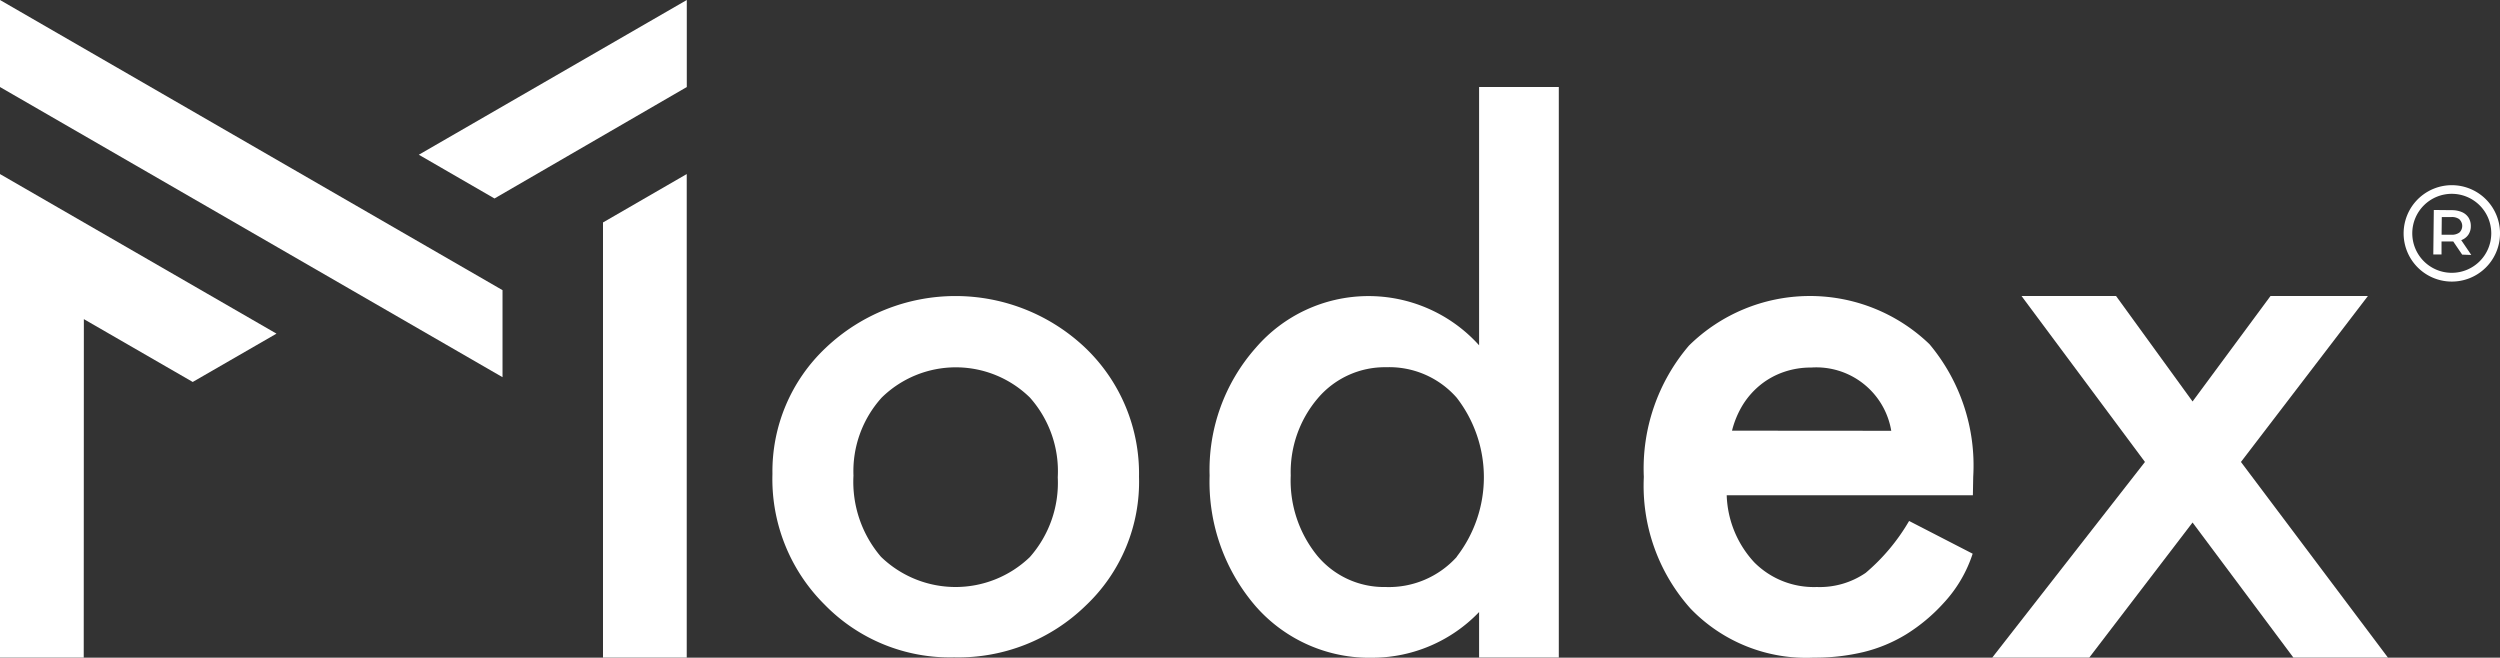
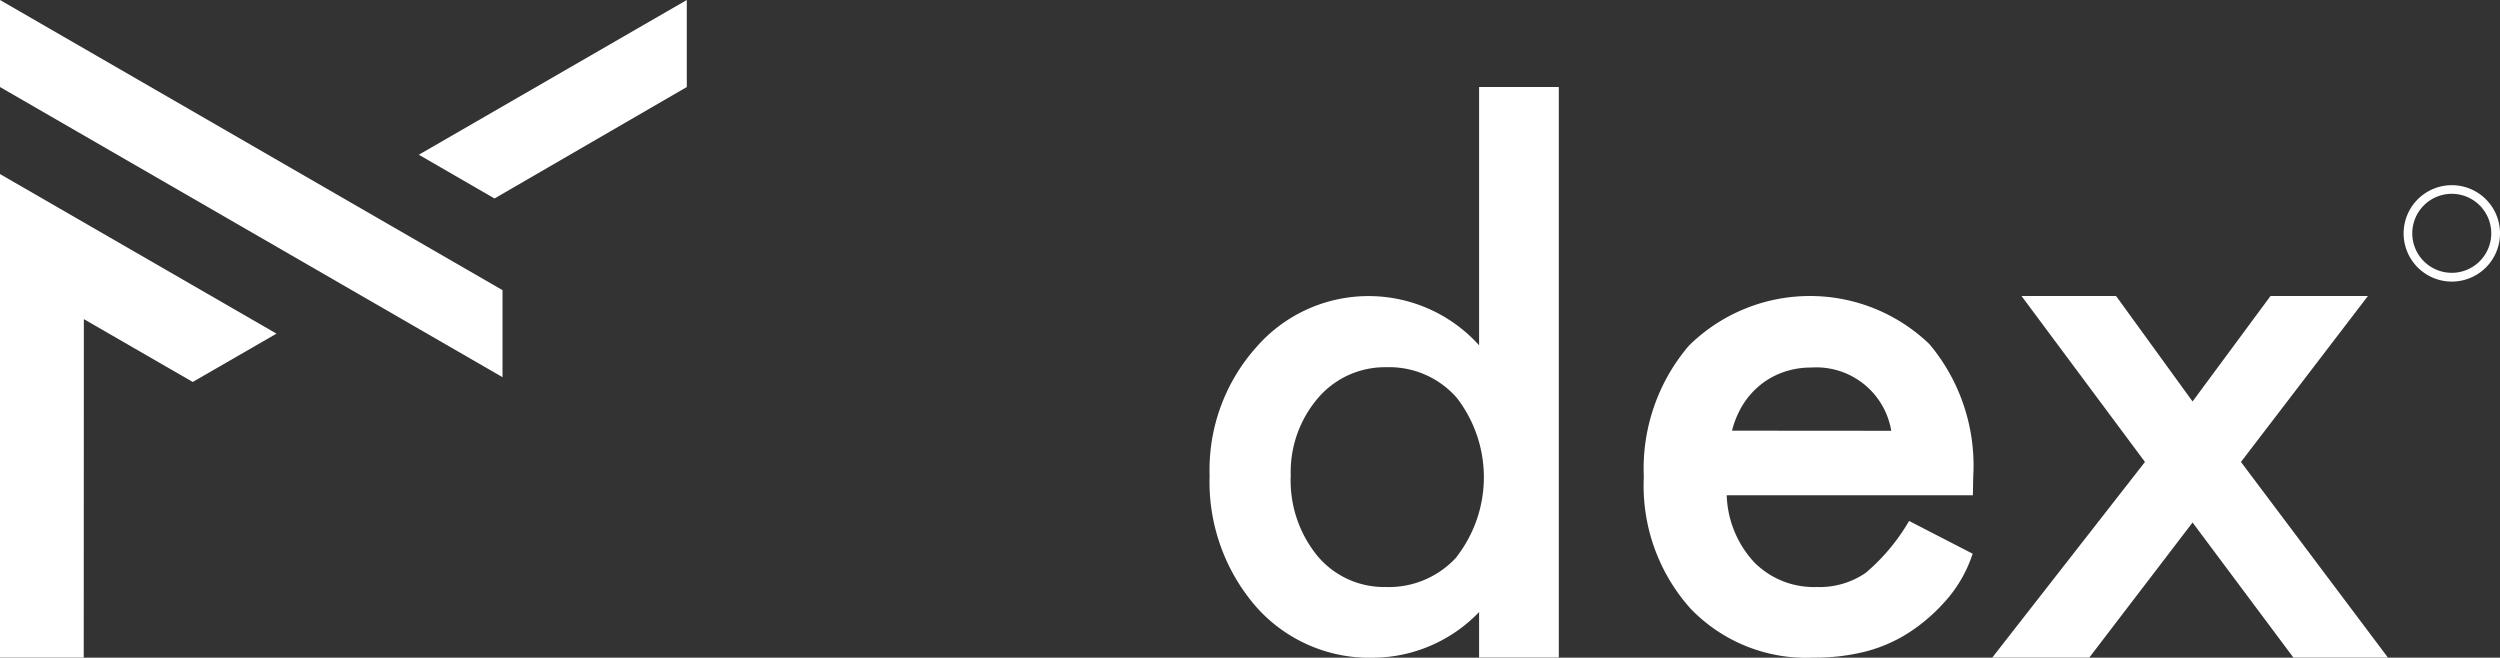
<svg xmlns="http://www.w3.org/2000/svg" width="79.569" height="20.932" viewBox="0 0 79.569 20.932">
  <rect x="0" y="0" width="79.569" height="20.932" fill="#333333" stroke="none" />
  <g transform="translate(-277.9 -177.4)">
    <path d="M280.565,239.75H277.9V224.36l8.8,5.079-2.666,1.538-3.465-2Z" transform="translate(0 -41.42)" fill="#fff" />
    <path d="M277.9,180.17V177.4l15.994,9.235v2.77Z" fill="#fff" />
    <path d="M399.4,177.4l-8.529,4.925,2.409,1.392,6.12-3.547Z" transform="translate(-99.641)" fill="#fff" />
-     <path d="M440.57,225.9l2.665-1.54v15.39H440.57Z" transform="translate(-143.478 -41.42)" fill="#fff" />
-     <path d="M496.242,258.917a6,6,0,0,0-8.282-.015,5.4,5.4,0,0,0-1.694,4.011,5.628,5.628,0,0,0,1.661,4.16,5.564,5.564,0,0,0,4.12,1.678,5.809,5.809,0,0,0,4.186-1.643,5.42,5.42,0,0,0,1.7-4.106A5.535,5.535,0,0,0,496.242,258.917Zm-1.785,6.644a3.411,3.411,0,0,1-4.737-.011,3.67,3.67,0,0,1-.875-2.584,3.493,3.493,0,0,1,.9-2.484,3.37,3.37,0,0,1,4.715,0,3.527,3.527,0,0,1,.887,2.539A3.57,3.57,0,0,1,494.457,265.561Z" transform="translate(-183.781 -70.429)" fill="#fff" />
    <path d="M612.787,200.88V209.1a4.735,4.735,0,0,0-7.106.078,5.86,5.86,0,0,0-1.471,4.073,6.053,6.053,0,0,0,1.471,4.16,4.812,4.812,0,0,0,3.727,1.633,4.718,4.718,0,0,0,3.379-1.454v1.448h2.537V200.88Zm-.708,14.951a2.91,2.91,0,0,1-2.268.962,2.762,2.762,0,0,1-2.178-1,3.794,3.794,0,0,1-.841-2.55,3.621,3.621,0,0,1,.865-2.461,2.8,2.8,0,0,1,2.177-.984,2.854,2.854,0,0,1,2.242.972,4.135,4.135,0,0,1,0,5.057Z" transform="translate(-287.811 -20.71)" fill="#fff" />
    <path d="M731.834,263.01a6.012,6.012,0,0,0-1.392-4.217,5.486,5.486,0,0,0-7.655.044,6.021,6.021,0,0,0-1.437,4.182,5.859,5.859,0,0,0,1.482,4.184,5.106,5.106,0,0,0,3.929,1.566,6.635,6.635,0,0,0,1.582-.178,4.774,4.774,0,0,0,1.359-.565,5.56,5.56,0,0,0,1.18-.984,4.222,4.222,0,0,0,.934-1.581l-2.023-1.042a6.328,6.328,0,0,1-1.382,1.652,2.589,2.589,0,0,1-1.557.45,2.672,2.672,0,0,1-1.987-.783,3.289,3.289,0,0,1-.879-2.137h7.835Zm-7.677-1.465a2.925,2.925,0,0,1,.354-.839,2.549,2.549,0,0,1,.566-.631,2.458,2.458,0,0,1,.736-.4,2.619,2.619,0,0,1,.864-.139,2.418,2.418,0,0,1,2.548,2.013Z" transform="translate(-391.131 -70.438)" fill="#fff" />
    <path d="M823.264,262.532l4.041-5.282h-3.1l-2.481,3.357-2.435-3.357h-3.009l3.929,5.282-4.861,6.227h3.088l3.288-4.3,3.21,4.3h3.009Z" transform="translate(-474.04 -70.429)" fill="#fff" />
    <path d="M927.829,230.428a1.534,1.534,0,1,1,1.091-.44A1.534,1.534,0,0,1,927.829,230.428Zm.024-2.793A1.257,1.257,0,1,0,929.1,228.9,1.257,1.257,0,0,0,927.852,227.635Z" transform="translate(-571.909 -44.066)" fill="#fff" />
-     <path d="M935.239,235.461l-.284-.418h-.373v.413h-.262l.016-1.416.582.006a.8.8,0,0,1,.32.065.472.472,0,0,1,.206.176.493.493,0,0,1,.07.27.472.472,0,0,1-.081.274.462.462,0,0,1-.224.169l.32.472Zm-.081-1.12a.4.4,0,0,0-.261-.076h-.307l-.006.563h.307a.4.4,0,0,0,.261-.071.288.288,0,0,0,0-.416Z" transform="translate(-578.974 -49.957)" fill="#fff" />
  </g>
</svg>